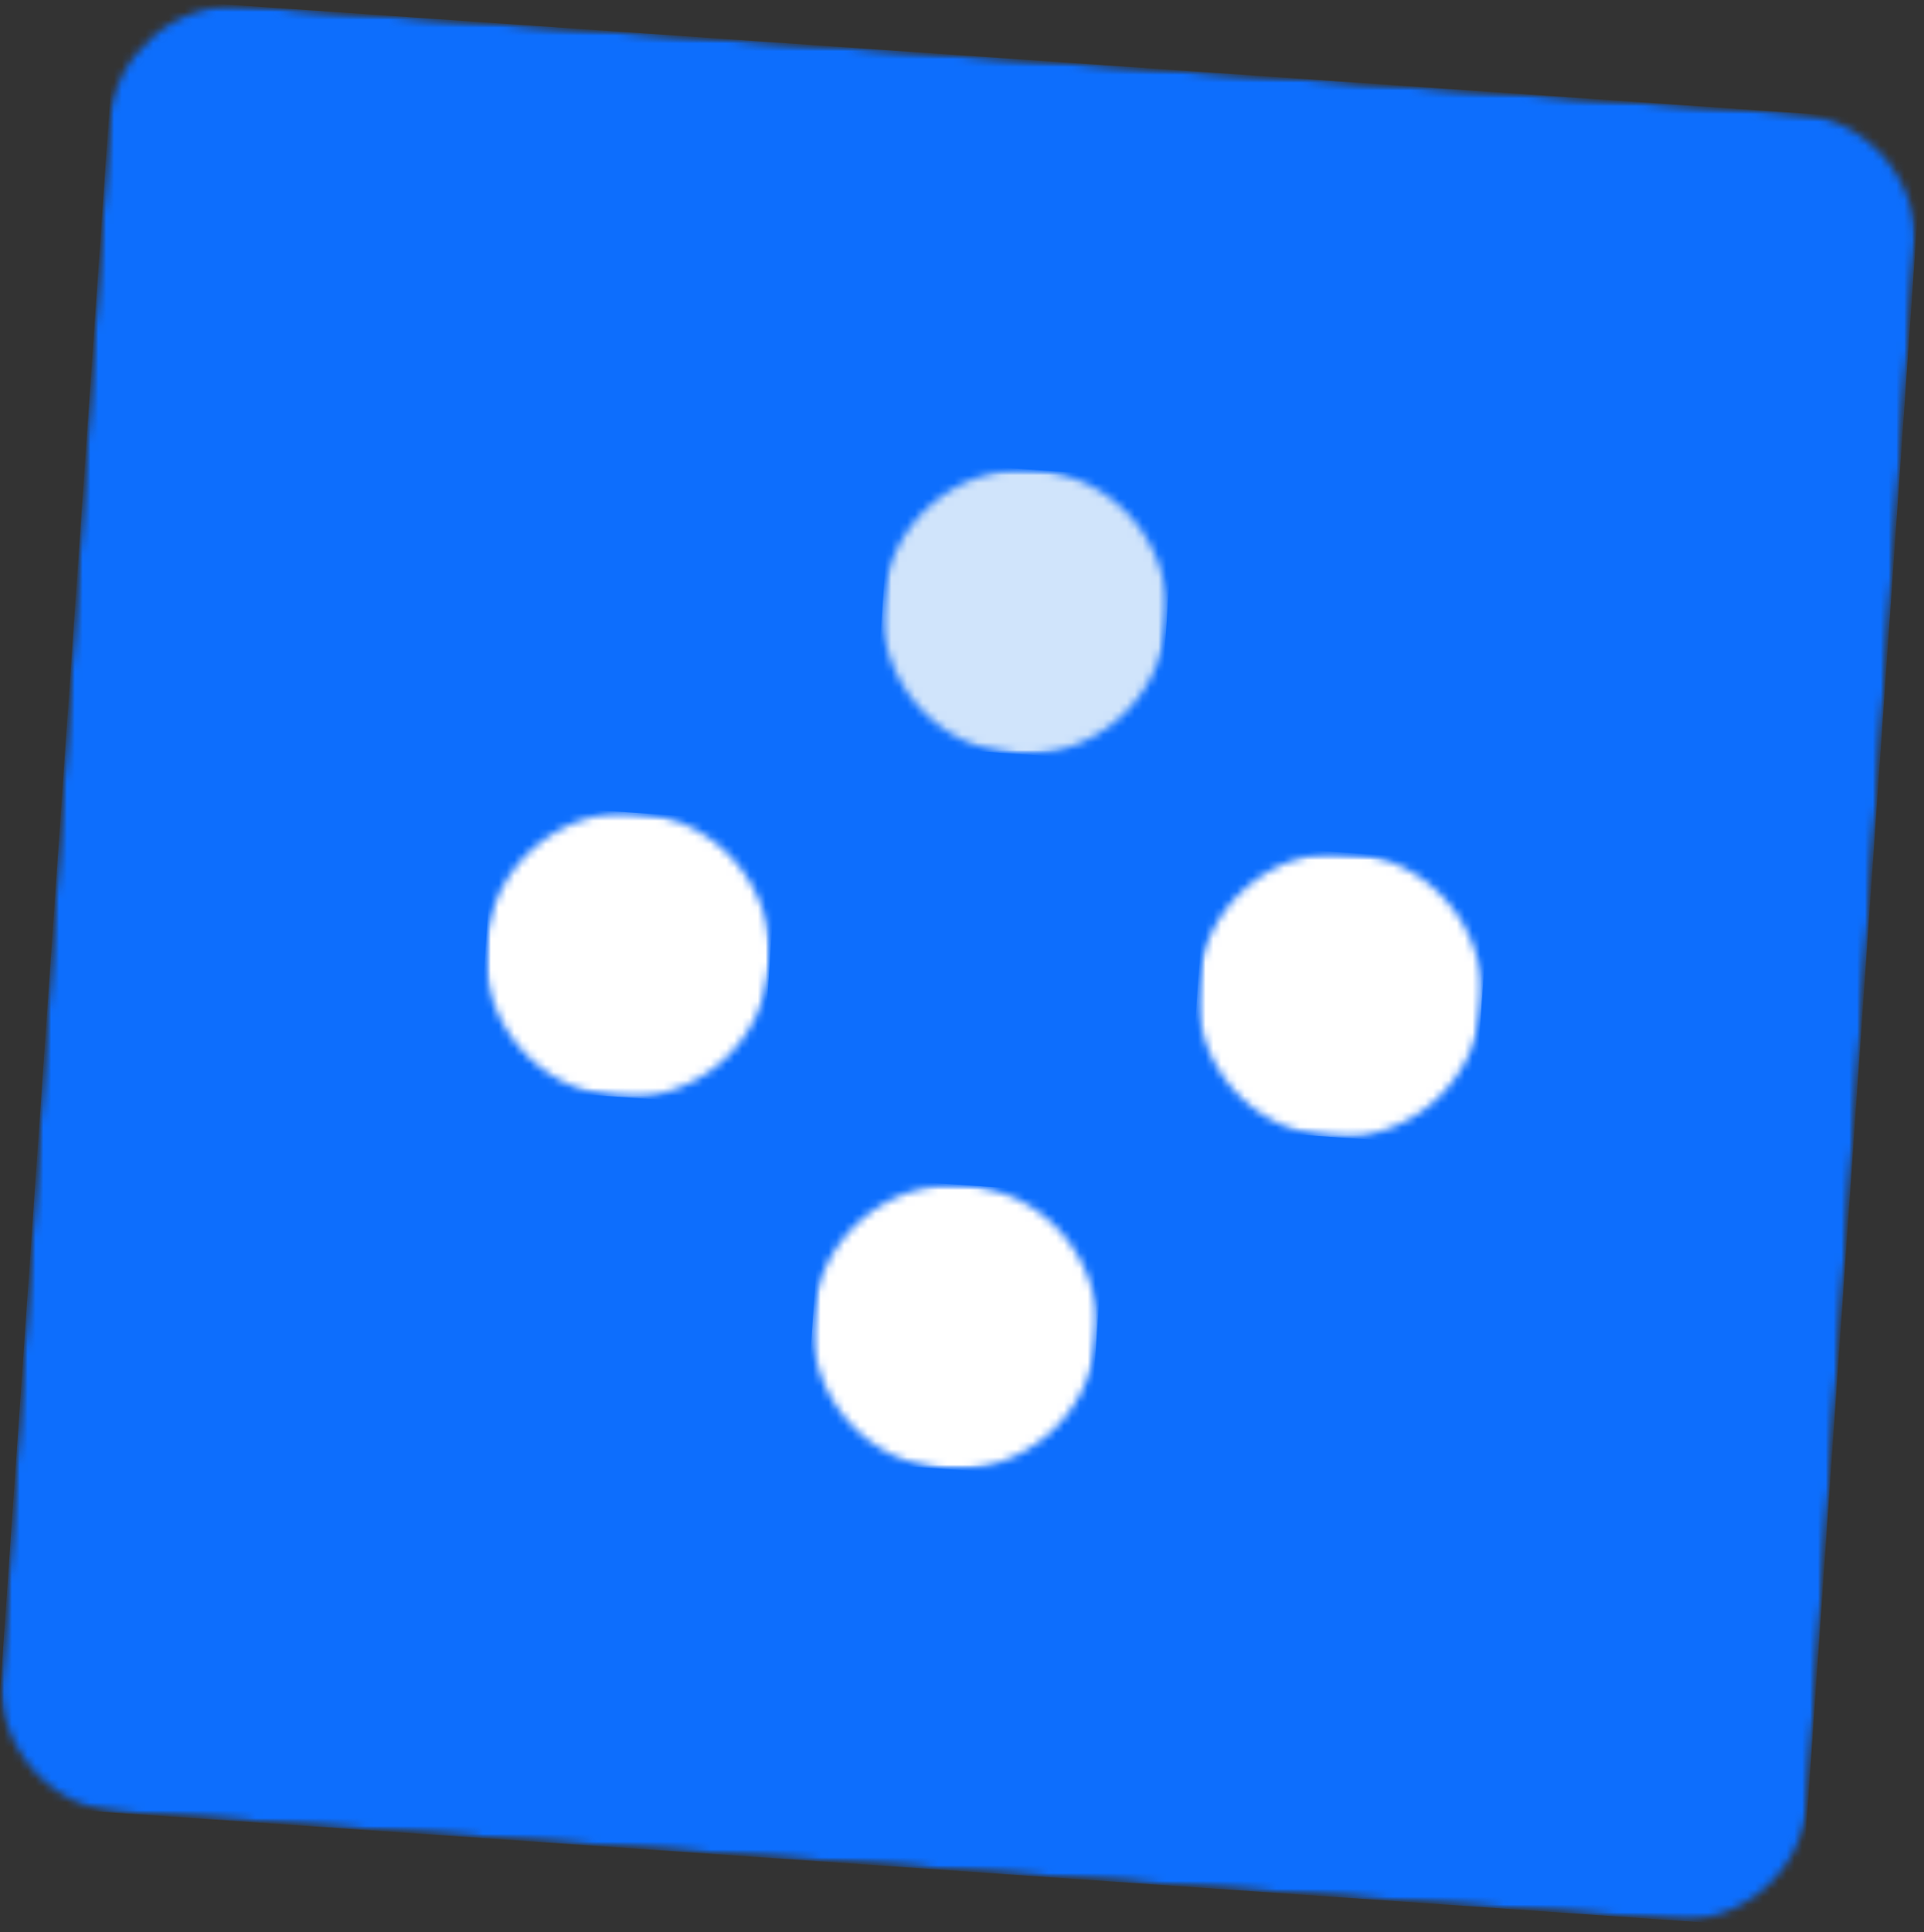
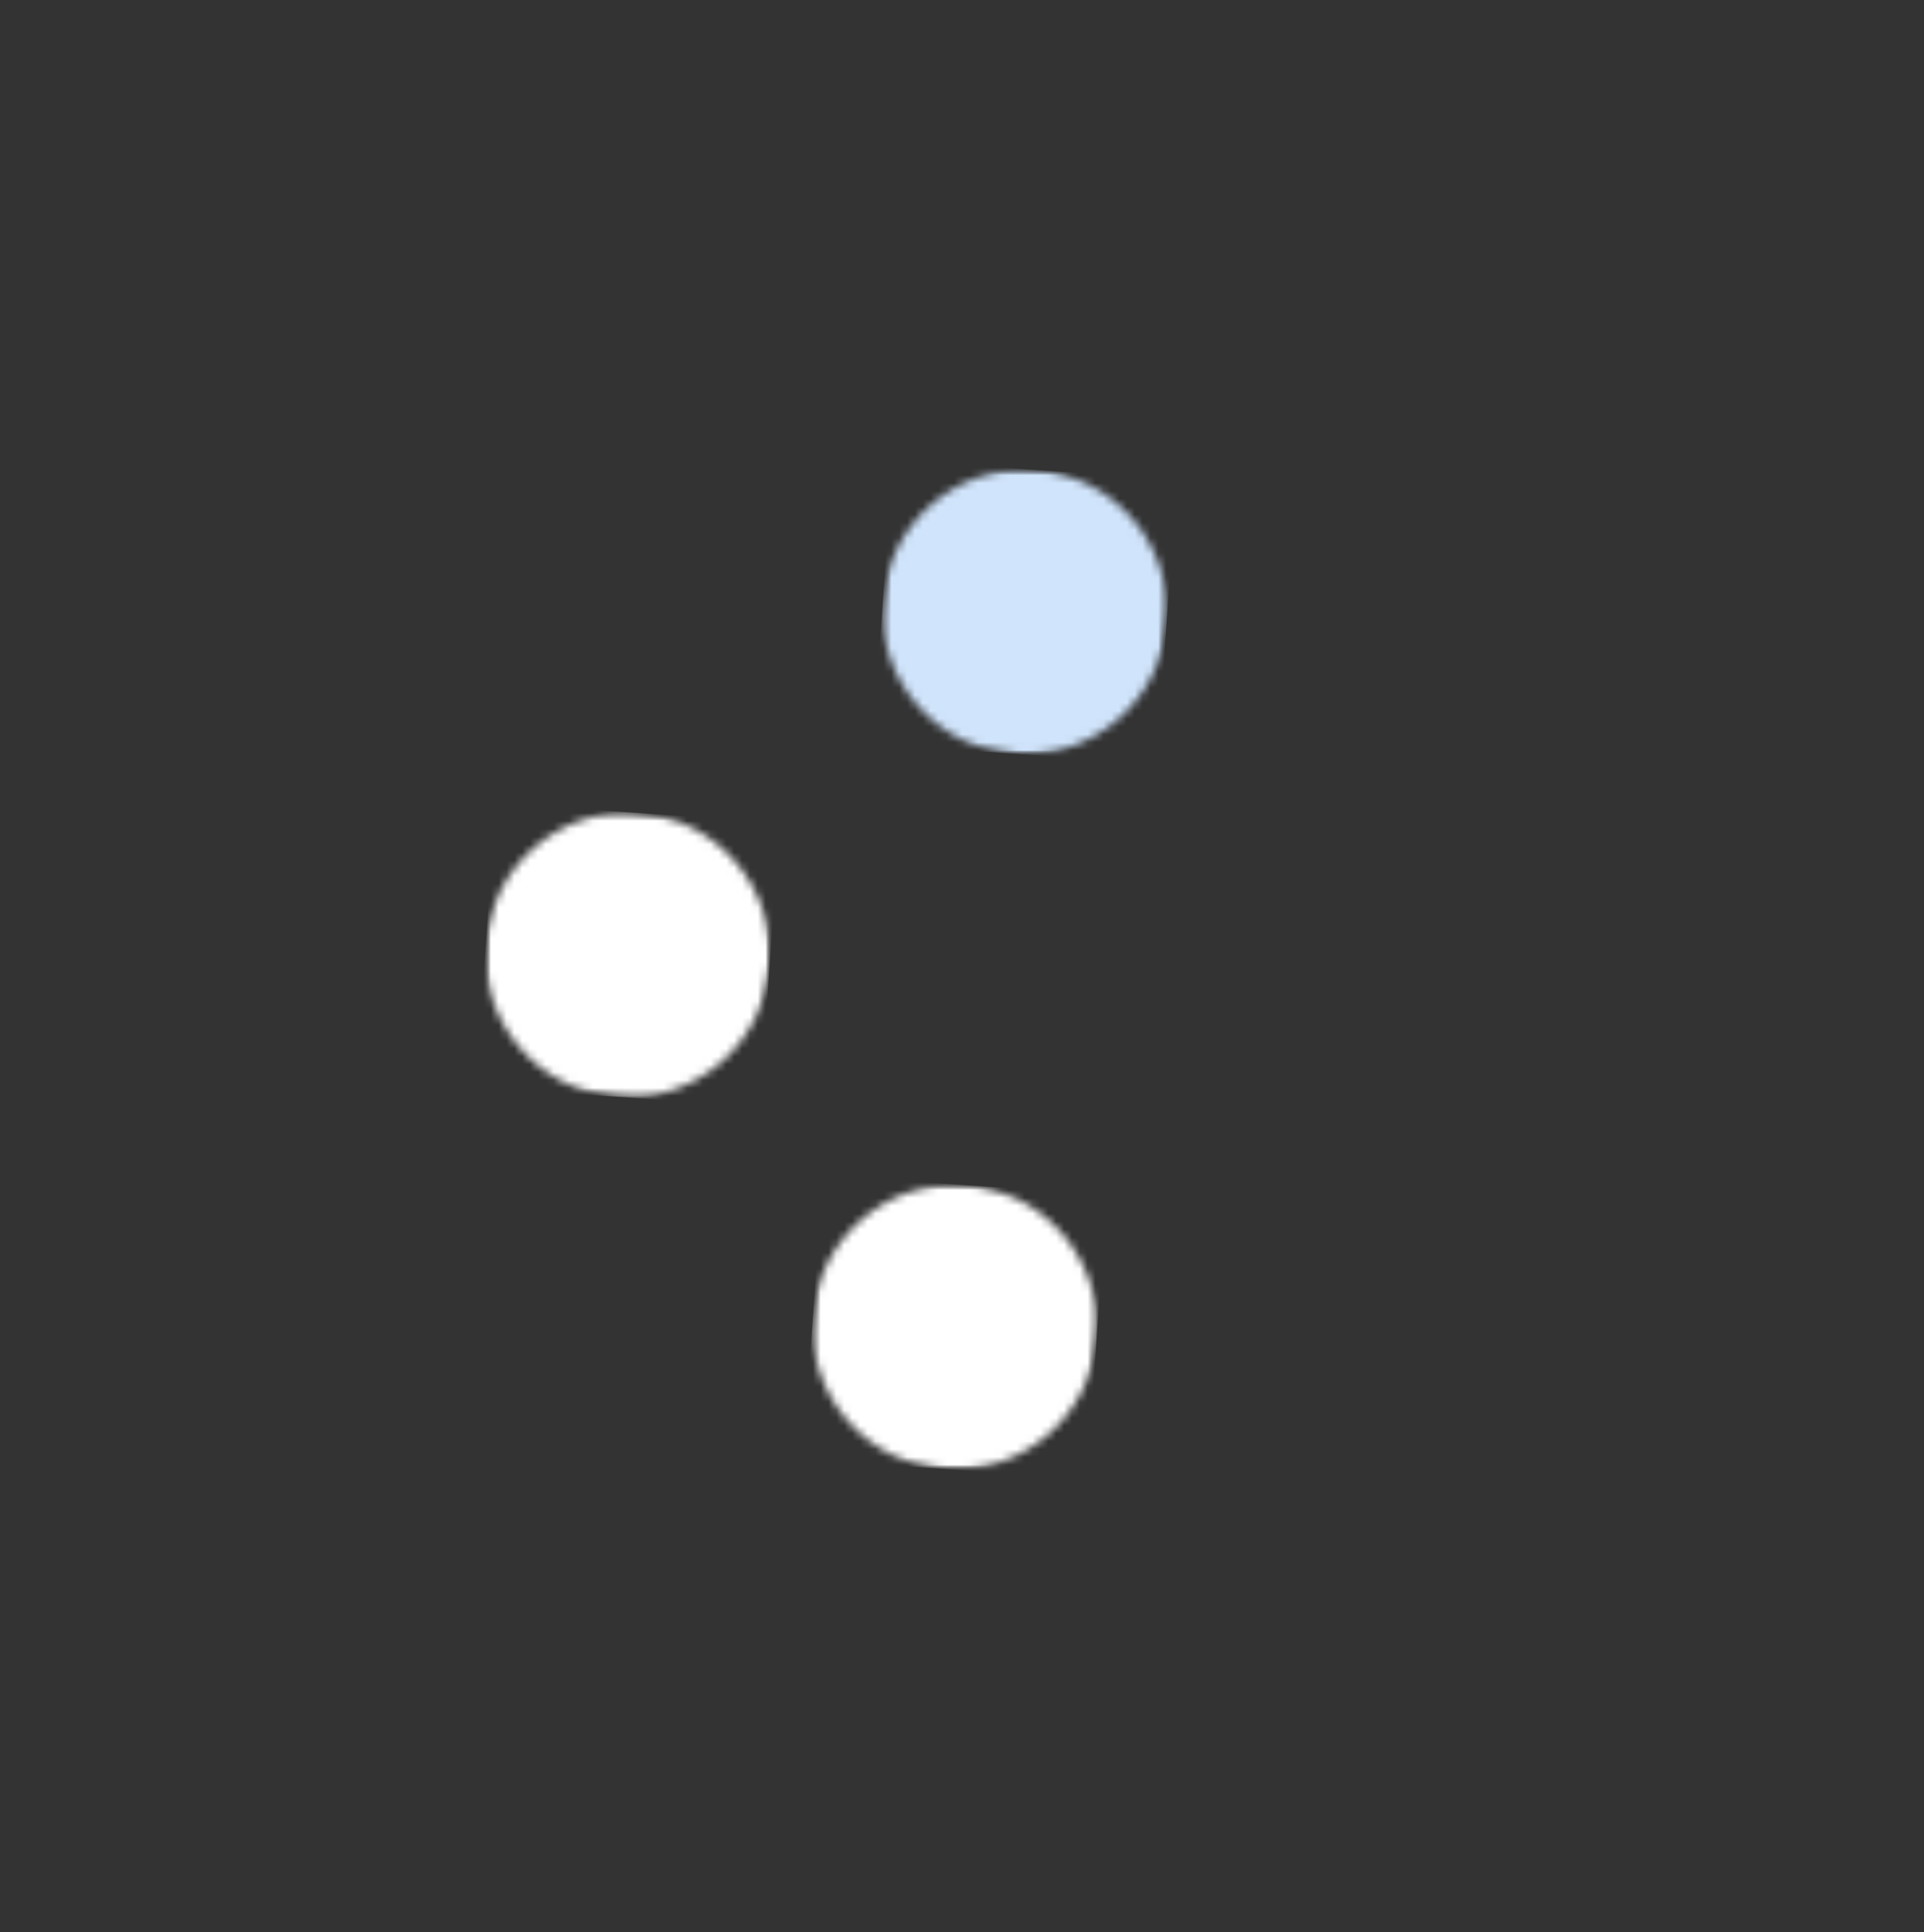
<svg xmlns="http://www.w3.org/2000/svg" width="245" height="246" viewBox="0 0 245 246" fill="none">
  <rect x="0" y="0" width="245" height="246" fill="#333333" stroke="none" />
  <mask id="mask0_121_690" style="mask-type:luminance" maskUnits="userSpaceOnUse" x="0" y="0" width="245" height="246">
    <path d="M0 0H244.271V245.366H0V0Z" fill="white" />
  </mask>
  <g mask="url(#mask0_121_690)">
    <mask id="mask1_121_690" style="mask-type:luminance" maskUnits="userSpaceOnUse" x="-1" y="-1" width="247" height="247">
      <path d="M14.92 -0.389L245.02 15.511L229.115 245.614L-0.984 229.71L14.92 -0.389Z" fill="white" />
    </mask>
    <g mask="url(#mask1_121_690)">
      <mask id="mask2_121_690" style="mask-type:luminance" maskUnits="userSpaceOnUse" x="0" y="0" width="244" height="245">
        <path d="M31.313 0.74L228.627 14.381C237.681 15.006 244.51 22.853 243.886 31.903L230.249 229.222C229.624 238.272 221.777 245.105 212.723 244.48L15.408 230.839C6.354 230.215 -0.479 222.367 0.15 213.318L13.787 15.999C14.411 6.949 22.259 0.115 31.313 0.74Z" fill="white" />
      </mask>
      <g mask="url(#mask2_121_690)">
-         <path d="M14.92 -0.389L245.02 15.511L229.115 245.614L-0.984 229.71L14.92 -0.389Z" fill="#0D6EFD" />
-       </g>
+         </g>
    </g>
  </g>
  <mask id="mask3_121_690" style="mask-type:luminance" maskUnits="userSpaceOnUse" x="152" y="108" width="38" height="38">
    <path d="M152.259 108.443H189.502V145.686H152.259V108.443Z" fill="white" />
  </mask>
  <g mask="url(#mask3_121_690)">
    <mask id="mask4_121_690" style="mask-type:luminance" maskUnits="userSpaceOnUse" x="151" y="107" width="39" height="39">
      <path d="M153.773 107.343L189.925 109.842L187.426 145.994L151.274 143.495L153.773 107.343Z" fill="white" />
    </mask>
    <g mask="url(#mask4_121_690)">
      <mask id="mask5_121_690" style="mask-type:luminance" maskUnits="userSpaceOnUse" x="152" y="108" width="37" height="37">
        <path d="M171.847 108.593C161.865 107.904 153.213 115.435 152.524 125.417C151.835 135.404 159.366 144.056 169.348 144.745C179.331 145.434 187.987 137.903 188.676 127.916C189.365 117.934 181.83 109.282 171.847 108.593Z" fill="white" />
      </mask>
      <g mask="url(#mask5_121_690)">
-         <path d="M153.773 107.343L189.925 109.842L187.426 145.994L151.274 143.495L153.773 107.343Z" fill="white" />
-       </g>
+         </g>
    </g>
  </g>
  <mask id="mask6_121_690" style="mask-type:luminance" maskUnits="userSpaceOnUse" x="111" y="59" width="38" height="38">
    <path d="M111.729 59.151H148.972V96.394H111.729V59.151Z" fill="white" />
  </mask>
  <g mask="url(#mask6_121_690)">
    <mask id="mask7_121_690" style="mask-type:luminance" maskUnits="userSpaceOnUse" x="111" y="58" width="39" height="40">
      <path d="M113.663 58.577L149.815 61.076L147.316 97.228L111.164 94.729L113.663 58.577Z" fill="white" />
    </mask>
    <g mask="url(#mask7_121_690)">
      <mask id="mask8_121_690" style="mask-type:luminance" maskUnits="userSpaceOnUse" x="112" y="59" width="37" height="38">
        <path d="M131.741 59.827C121.759 59.138 113.107 66.669 112.414 76.656C111.725 86.638 119.26 95.29 129.243 95.979C139.225 96.668 147.877 89.137 148.566 79.154C149.259 69.168 141.724 60.516 131.741 59.827Z" fill="white" />
      </mask>
      <g mask="url(#mask8_121_690)">
        <path d="M113.663 58.577L149.815 61.076L147.316 97.228L111.164 94.729L113.663 58.577Z" fill="#D0E4FB" />
      </g>
    </g>
  </g>
  <mask id="mask9_121_690" style="mask-type:luminance" maskUnits="userSpaceOnUse" x="102" y="150" width="39" height="38">
    <path d="M102.966 150.068H140.209V187.311H102.966V150.068Z" fill="white" />
  </mask>
  <g mask="url(#mask9_121_690)">
    <mask id="mask10_121_690" style="mask-type:luminance" maskUnits="userSpaceOnUse" x="102" y="149" width="39" height="40">
      <path d="M104.759 149.635L140.911 152.134L138.412 188.286L102.26 185.787L104.759 149.635Z" fill="white" />
    </mask>
    <g mask="url(#mask10_121_690)">
      <mask id="mask11_121_690" style="mask-type:luminance" maskUnits="userSpaceOnUse" x="103" y="150" width="37" height="38">
        <path d="M122.837 150.885C112.855 150.196 104.199 157.727 103.51 167.714C102.821 177.696 110.356 186.348 120.338 187.037C130.321 187.726 138.973 180.195 139.662 170.212C140.351 160.226 132.82 151.574 122.837 150.885Z" fill="white" />
      </mask>
      <g mask="url(#mask11_121_690)">
        <path d="M104.759 149.635L140.911 152.134L138.412 188.286L102.26 185.787L104.759 149.635Z" fill="white" />
      </g>
    </g>
  </g>
  <mask id="mask12_121_690" style="mask-type:luminance" maskUnits="userSpaceOnUse" x="61" y="102" width="38" height="39">
    <path d="M61.342 102.966H98.585V140.209H61.342V102.966Z" fill="white" />
  </mask>
  <g mask="url(#mask12_121_690)">
    <mask id="mask13_121_690" style="mask-type:luminance" maskUnits="userSpaceOnUse" x="60" y="102" width="40" height="39">
      <path d="M63.109 102.252L99.261 104.75L96.762 140.902L60.61 138.404L63.109 102.252Z" fill="white" />
    </mask>
    <g mask="url(#mask13_121_690)">
      <mask id="mask14_121_690" style="mask-type:luminance" maskUnits="userSpaceOnUse" x="61" y="103" width="38" height="37">
        <path d="M81.183 103.501C71.2 102.808 62.548 110.343 61.859 120.325C61.17 130.308 68.701 138.96 78.684 139.653C88.671 140.342 97.322 132.807 98.011 122.824C98.7 112.842 91.169 104.19 81.183 103.501Z" fill="white" />
      </mask>
      <g mask="url(#mask14_121_690)">
        <path d="M63.109 102.252L99.261 104.75L96.762 140.902L60.61 138.404L63.109 102.252Z" fill="white" />
      </g>
    </g>
  </g>
</svg>